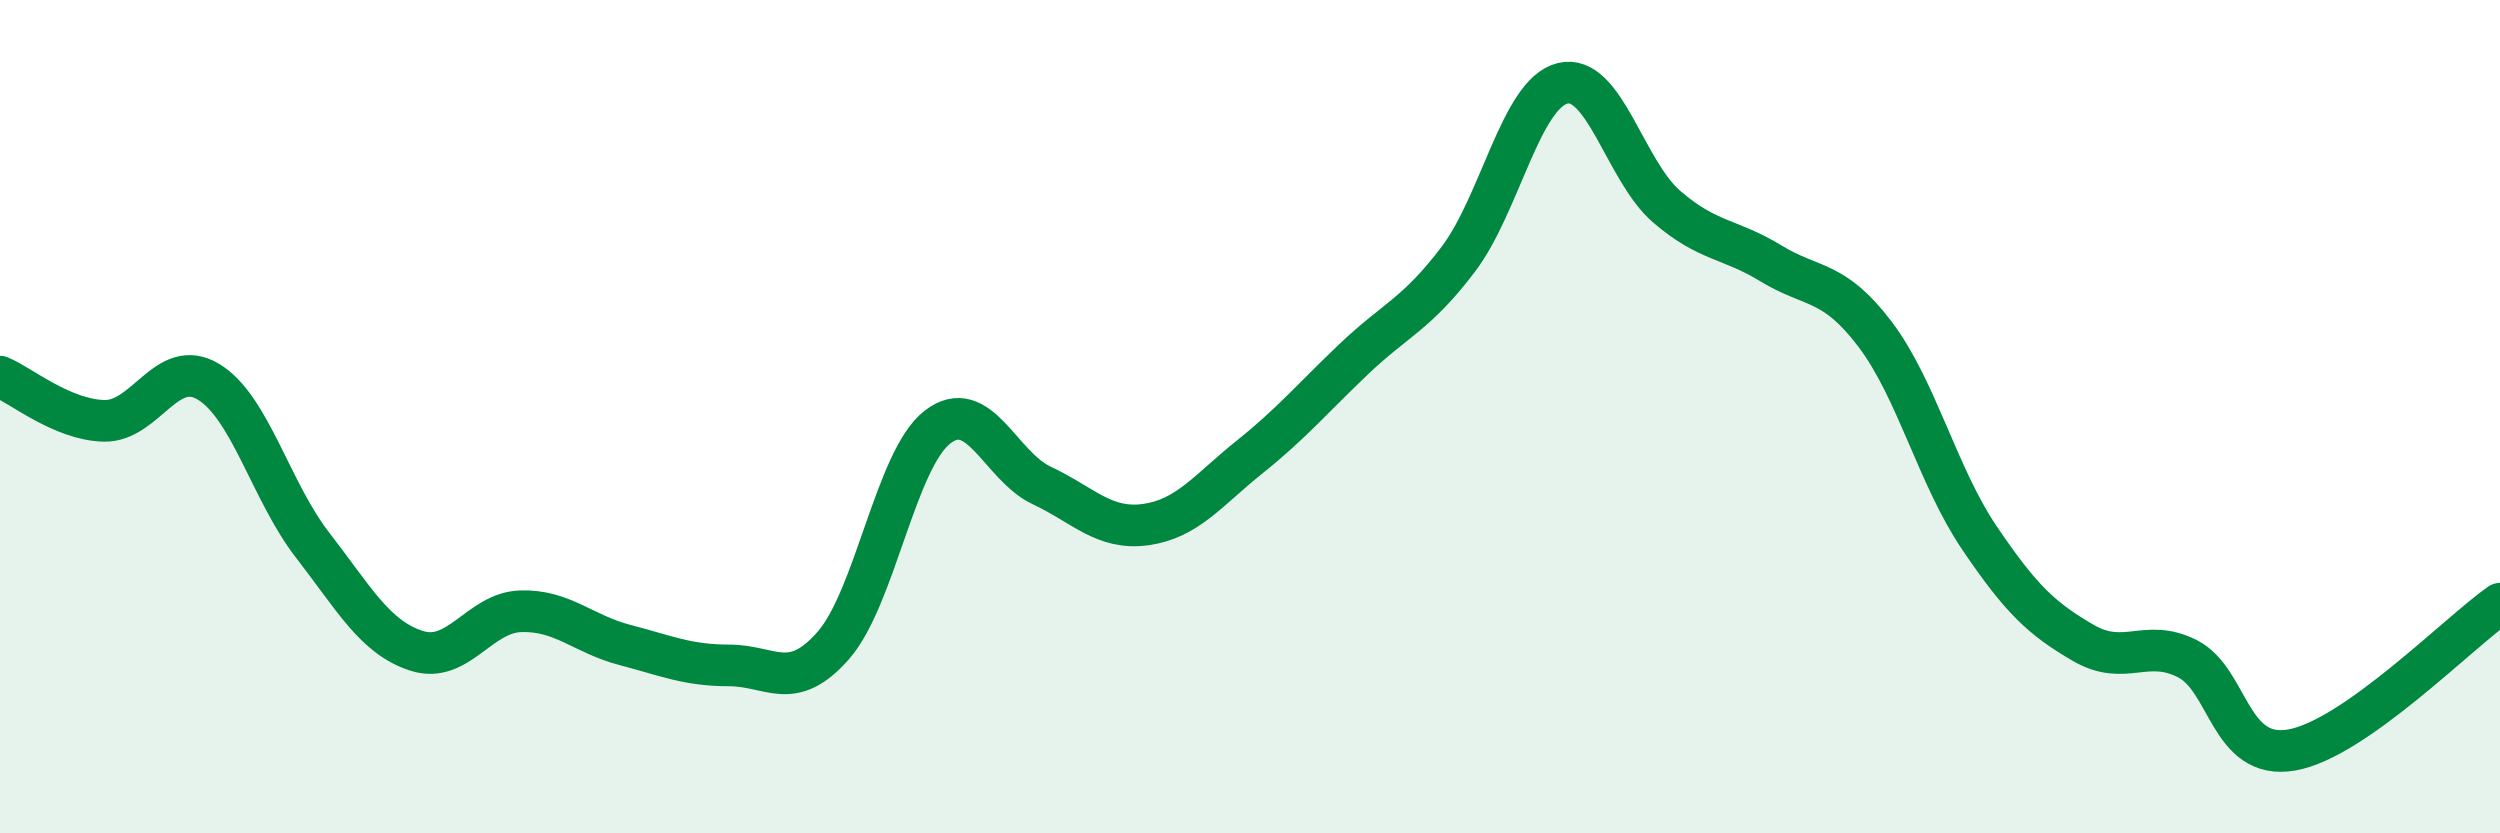
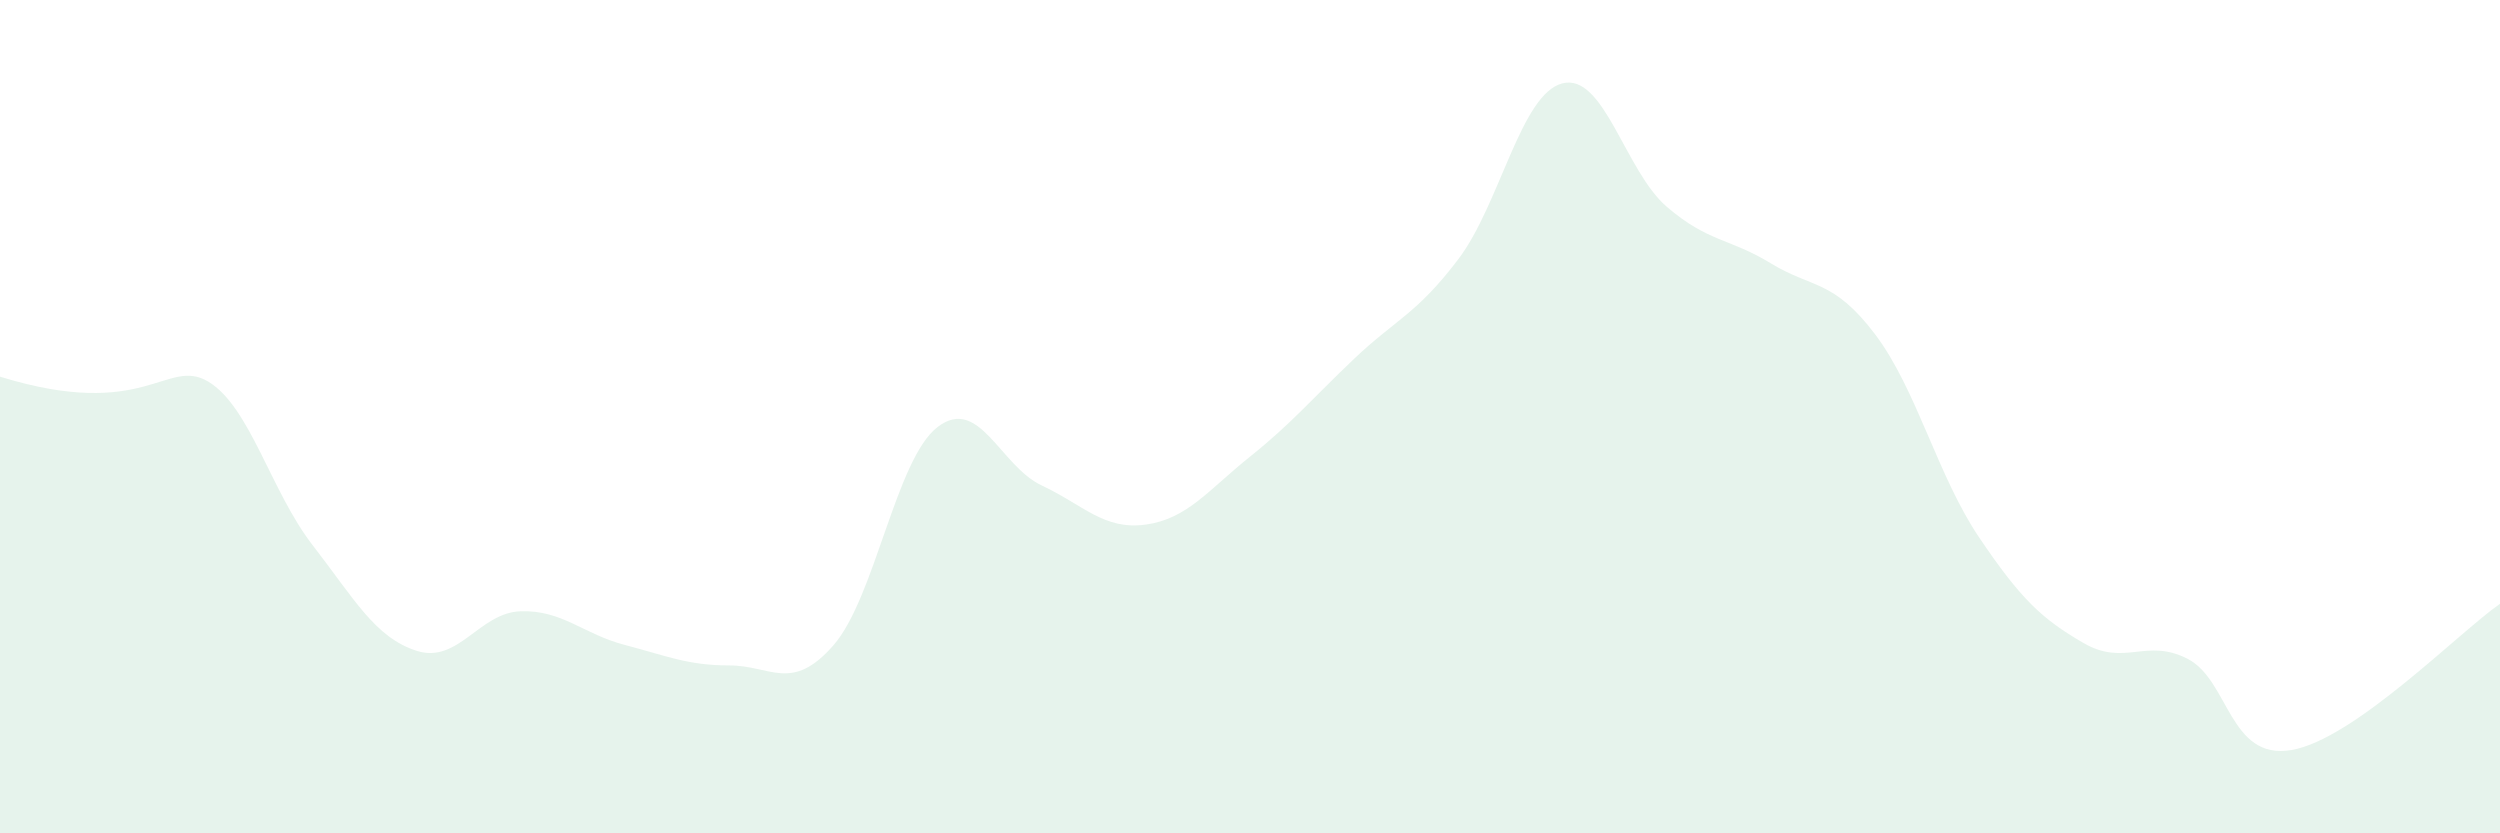
<svg xmlns="http://www.w3.org/2000/svg" width="60" height="20" viewBox="0 0 60 20">
-   <path d="M 0,9.04 C 0.5,9.25 1.5,10.08 2.5,10.1 C 3.5,10.12 4,8.56 5,9.16 C 6,9.76 6.5,11.79 7.5,13.08 C 8.5,14.37 9,15.3 10,15.62 C 11,15.94 11.5,14.7 12.5,14.67 C 13.5,14.64 14,15.22 15,15.48 C 16,15.74 16.5,15.97 17.5,15.97 C 18.5,15.97 19,16.63 20,15.49 C 21,14.35 21.5,11.02 22.5,10.25 C 23.5,9.48 24,11.18 25,11.65 C 26,12.12 26.5,12.73 27.5,12.59 C 28.5,12.45 29,11.76 30,10.96 C 31,10.16 31.5,9.56 32.5,8.61 C 33.5,7.66 34,7.54 35,6.22 C 36,4.9 36.5,2.25 37.5,2 C 38.5,1.75 39,4.1 40,4.96 C 41,5.82 41.5,5.71 42.5,6.32 C 43.5,6.93 44,6.7 45,8.02 C 46,9.34 46.5,11.42 47.5,12.9 C 48.5,14.38 49,14.85 50,15.43 C 51,16.01 51.5,15.3 52.5,15.81 C 53.5,16.32 53.5,18.26 55,18 C 56.5,17.74 59,15.19 60,14.49L60 20L0 20Z" fill="#008740" opacity="0.1" stroke-linecap="round" stroke-linejoin="round" />
-   <path d="M 0,9.04 C 0.5,9.25 1.5,10.08 2.5,10.1 C 3.5,10.12 4,8.56 5,9.16 C 6,9.76 6.5,11.79 7.5,13.08 C 8.5,14.37 9,15.3 10,15.62 C 11,15.94 11.5,14.7 12.5,14.67 C 13.5,14.64 14,15.22 15,15.48 C 16,15.74 16.5,15.97 17.5,15.97 C 18.5,15.97 19,16.63 20,15.49 C 21,14.35 21.5,11.02 22.5,10.25 C 23.5,9.48 24,11.18 25,11.65 C 26,12.12 26.5,12.73 27.5,12.59 C 28.5,12.45 29,11.76 30,10.96 C 31,10.16 31.5,9.56 32.5,8.61 C 33.5,7.66 34,7.54 35,6.22 C 36,4.9 36.5,2.25 37.5,2 C 38.5,1.75 39,4.1 40,4.96 C 41,5.82 41.5,5.71 42.5,6.32 C 43.5,6.93 44,6.7 45,8.02 C 46,9.34 46.5,11.42 47.5,12.9 C 48.5,14.38 49,14.85 50,15.43 C 51,16.01 51.5,15.3 52.5,15.81 C 53.5,16.32 53.5,18.26 55,18 C 56.5,17.74 59,15.19 60,14.49" stroke="#008740" stroke-width="1" fill="none" stroke-linecap="round" stroke-linejoin="round" />
+   <path d="M 0,9.04 C 3.5,10.12 4,8.56 5,9.16 C 6,9.76 6.5,11.79 7.5,13.08 C 8.5,14.37 9,15.3 10,15.62 C 11,15.94 11.5,14.7 12.5,14.67 C 13.5,14.64 14,15.22 15,15.48 C 16,15.74 16.5,15.97 17.5,15.97 C 18.5,15.97 19,16.63 20,15.49 C 21,14.35 21.5,11.02 22.5,10.25 C 23.5,9.48 24,11.18 25,11.65 C 26,12.12 26.5,12.73 27.5,12.59 C 28.5,12.45 29,11.76 30,10.96 C 31,10.16 31.5,9.56 32.5,8.61 C 33.5,7.66 34,7.54 35,6.22 C 36,4.9 36.5,2.25 37.5,2 C 38.5,1.75 39,4.1 40,4.96 C 41,5.82 41.5,5.71 42.5,6.32 C 43.5,6.93 44,6.7 45,8.02 C 46,9.34 46.5,11.42 47.5,12.9 C 48.5,14.38 49,14.85 50,15.43 C 51,16.01 51.5,15.3 52.5,15.81 C 53.5,16.32 53.5,18.26 55,18 C 56.5,17.74 59,15.19 60,14.49L60 20L0 20Z" fill="#008740" opacity="0.1" stroke-linecap="round" stroke-linejoin="round" />
</svg>